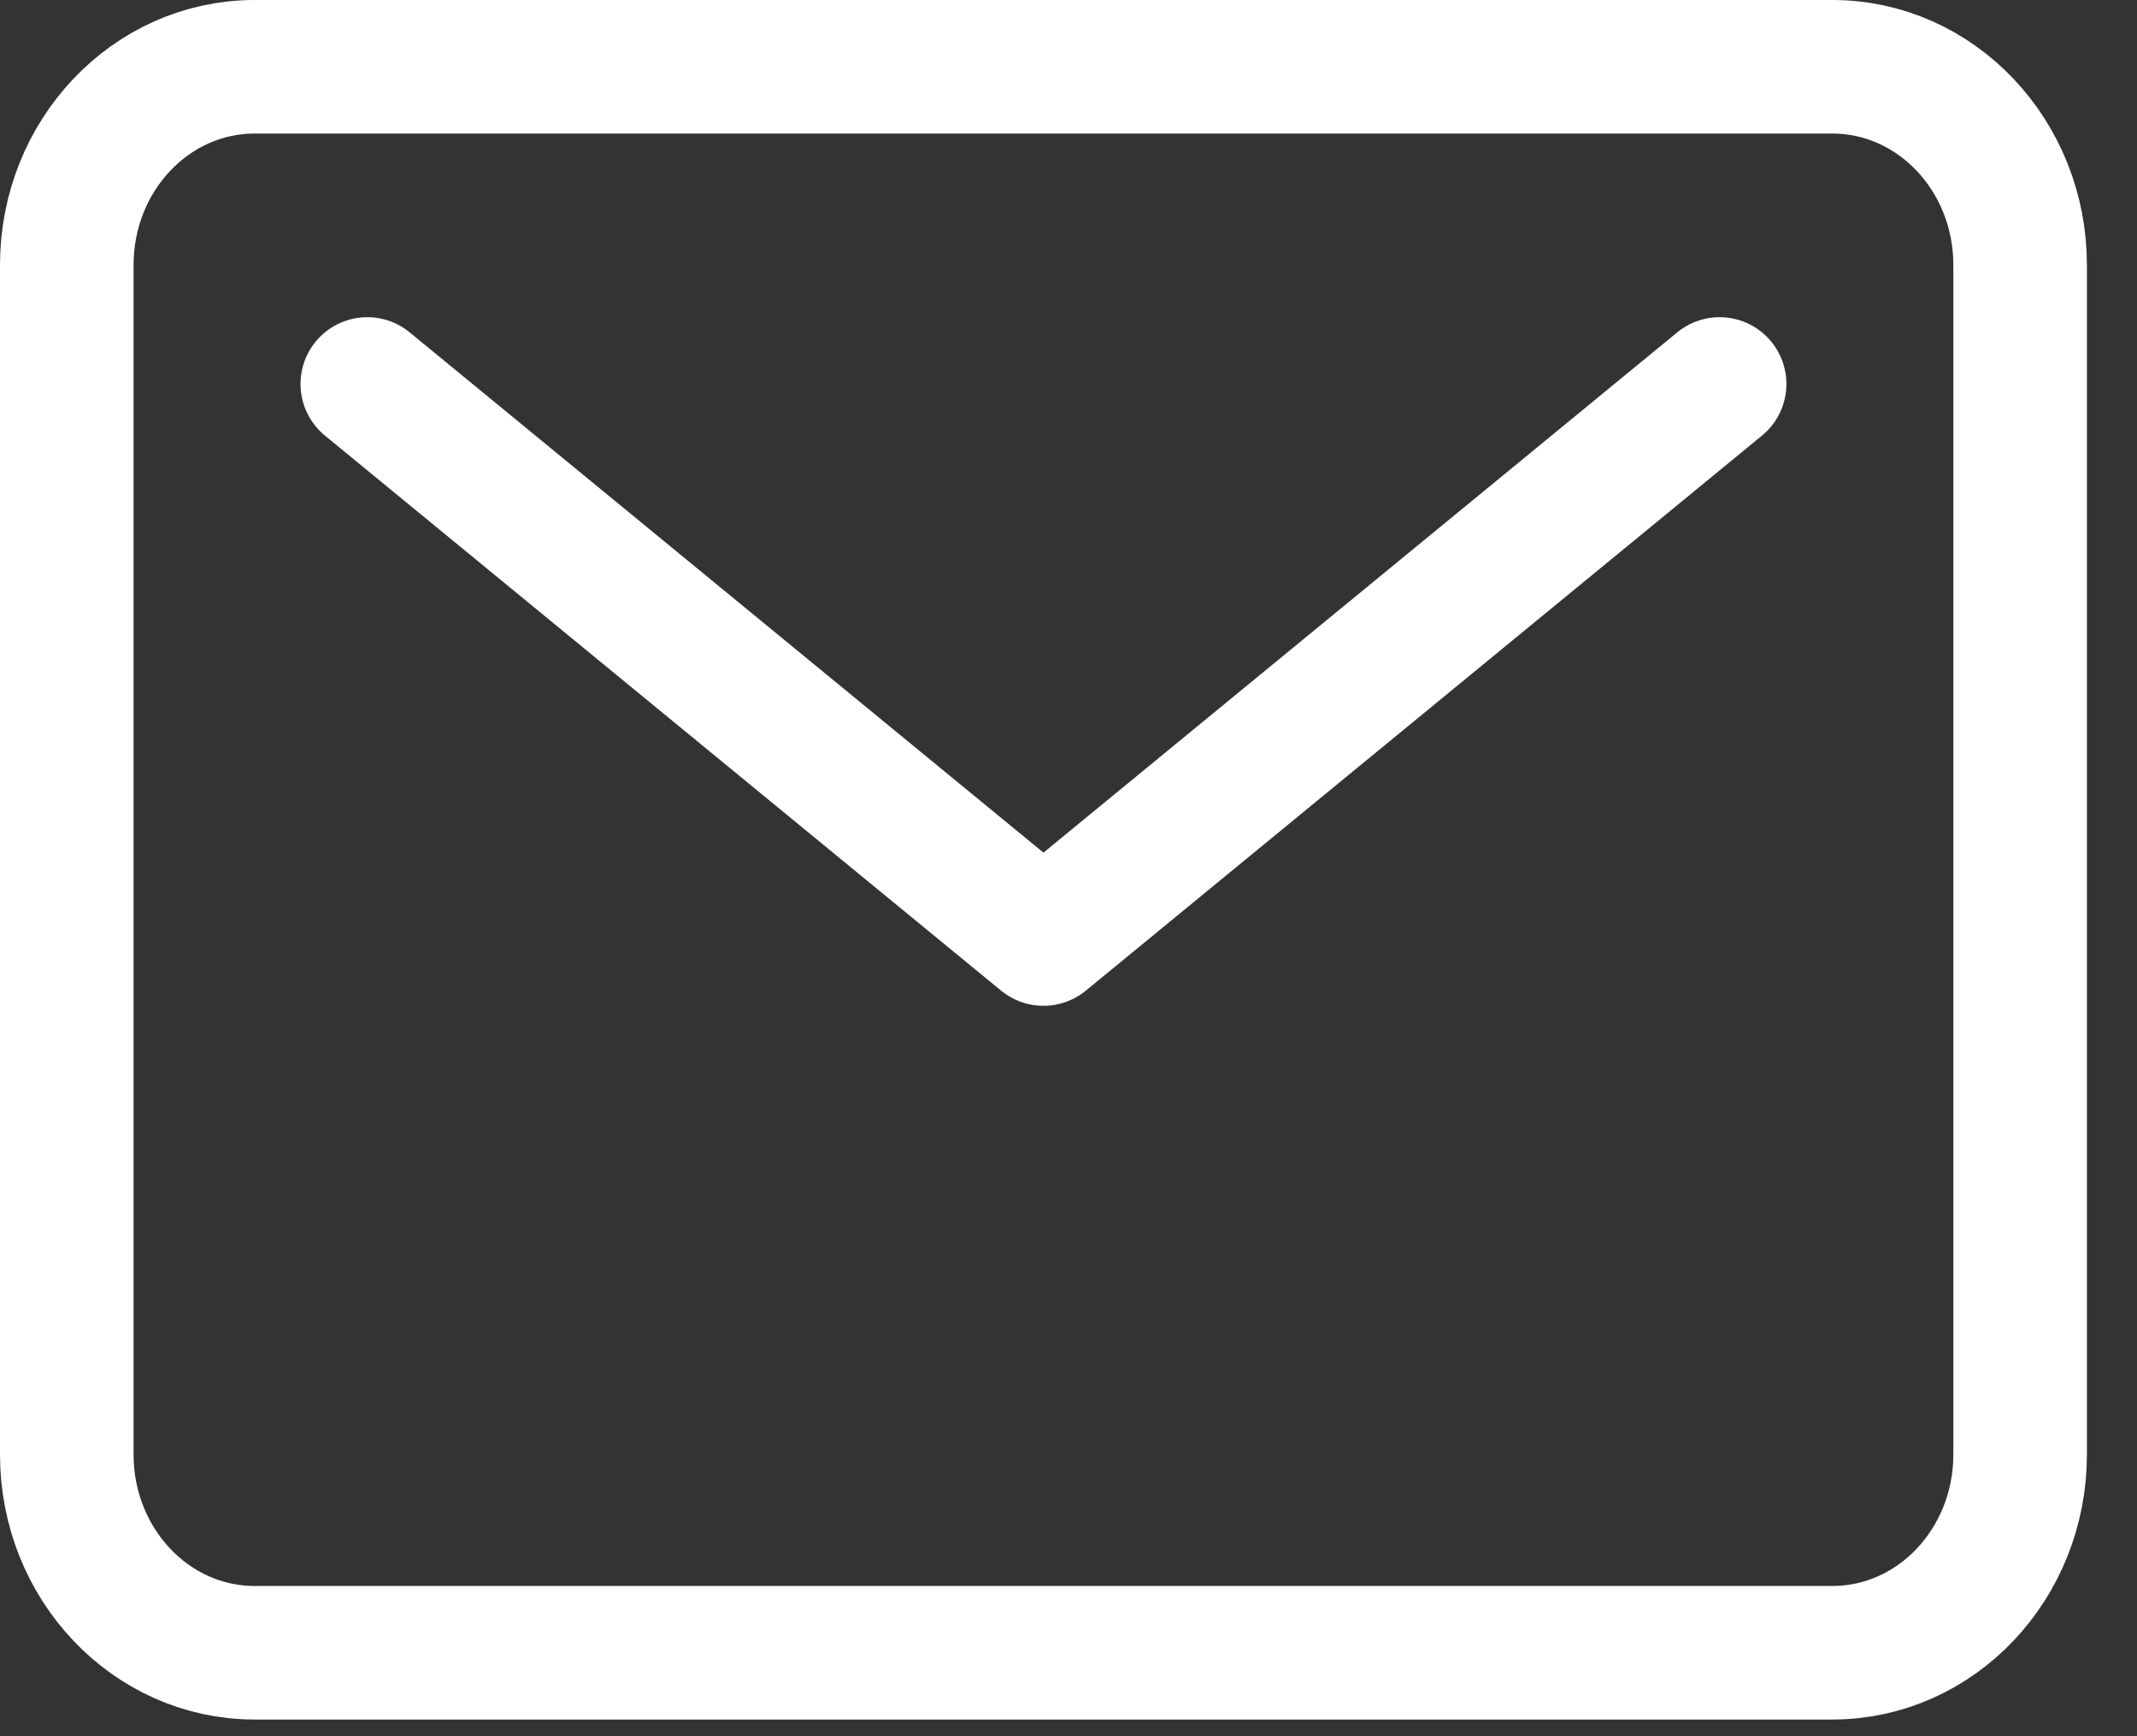
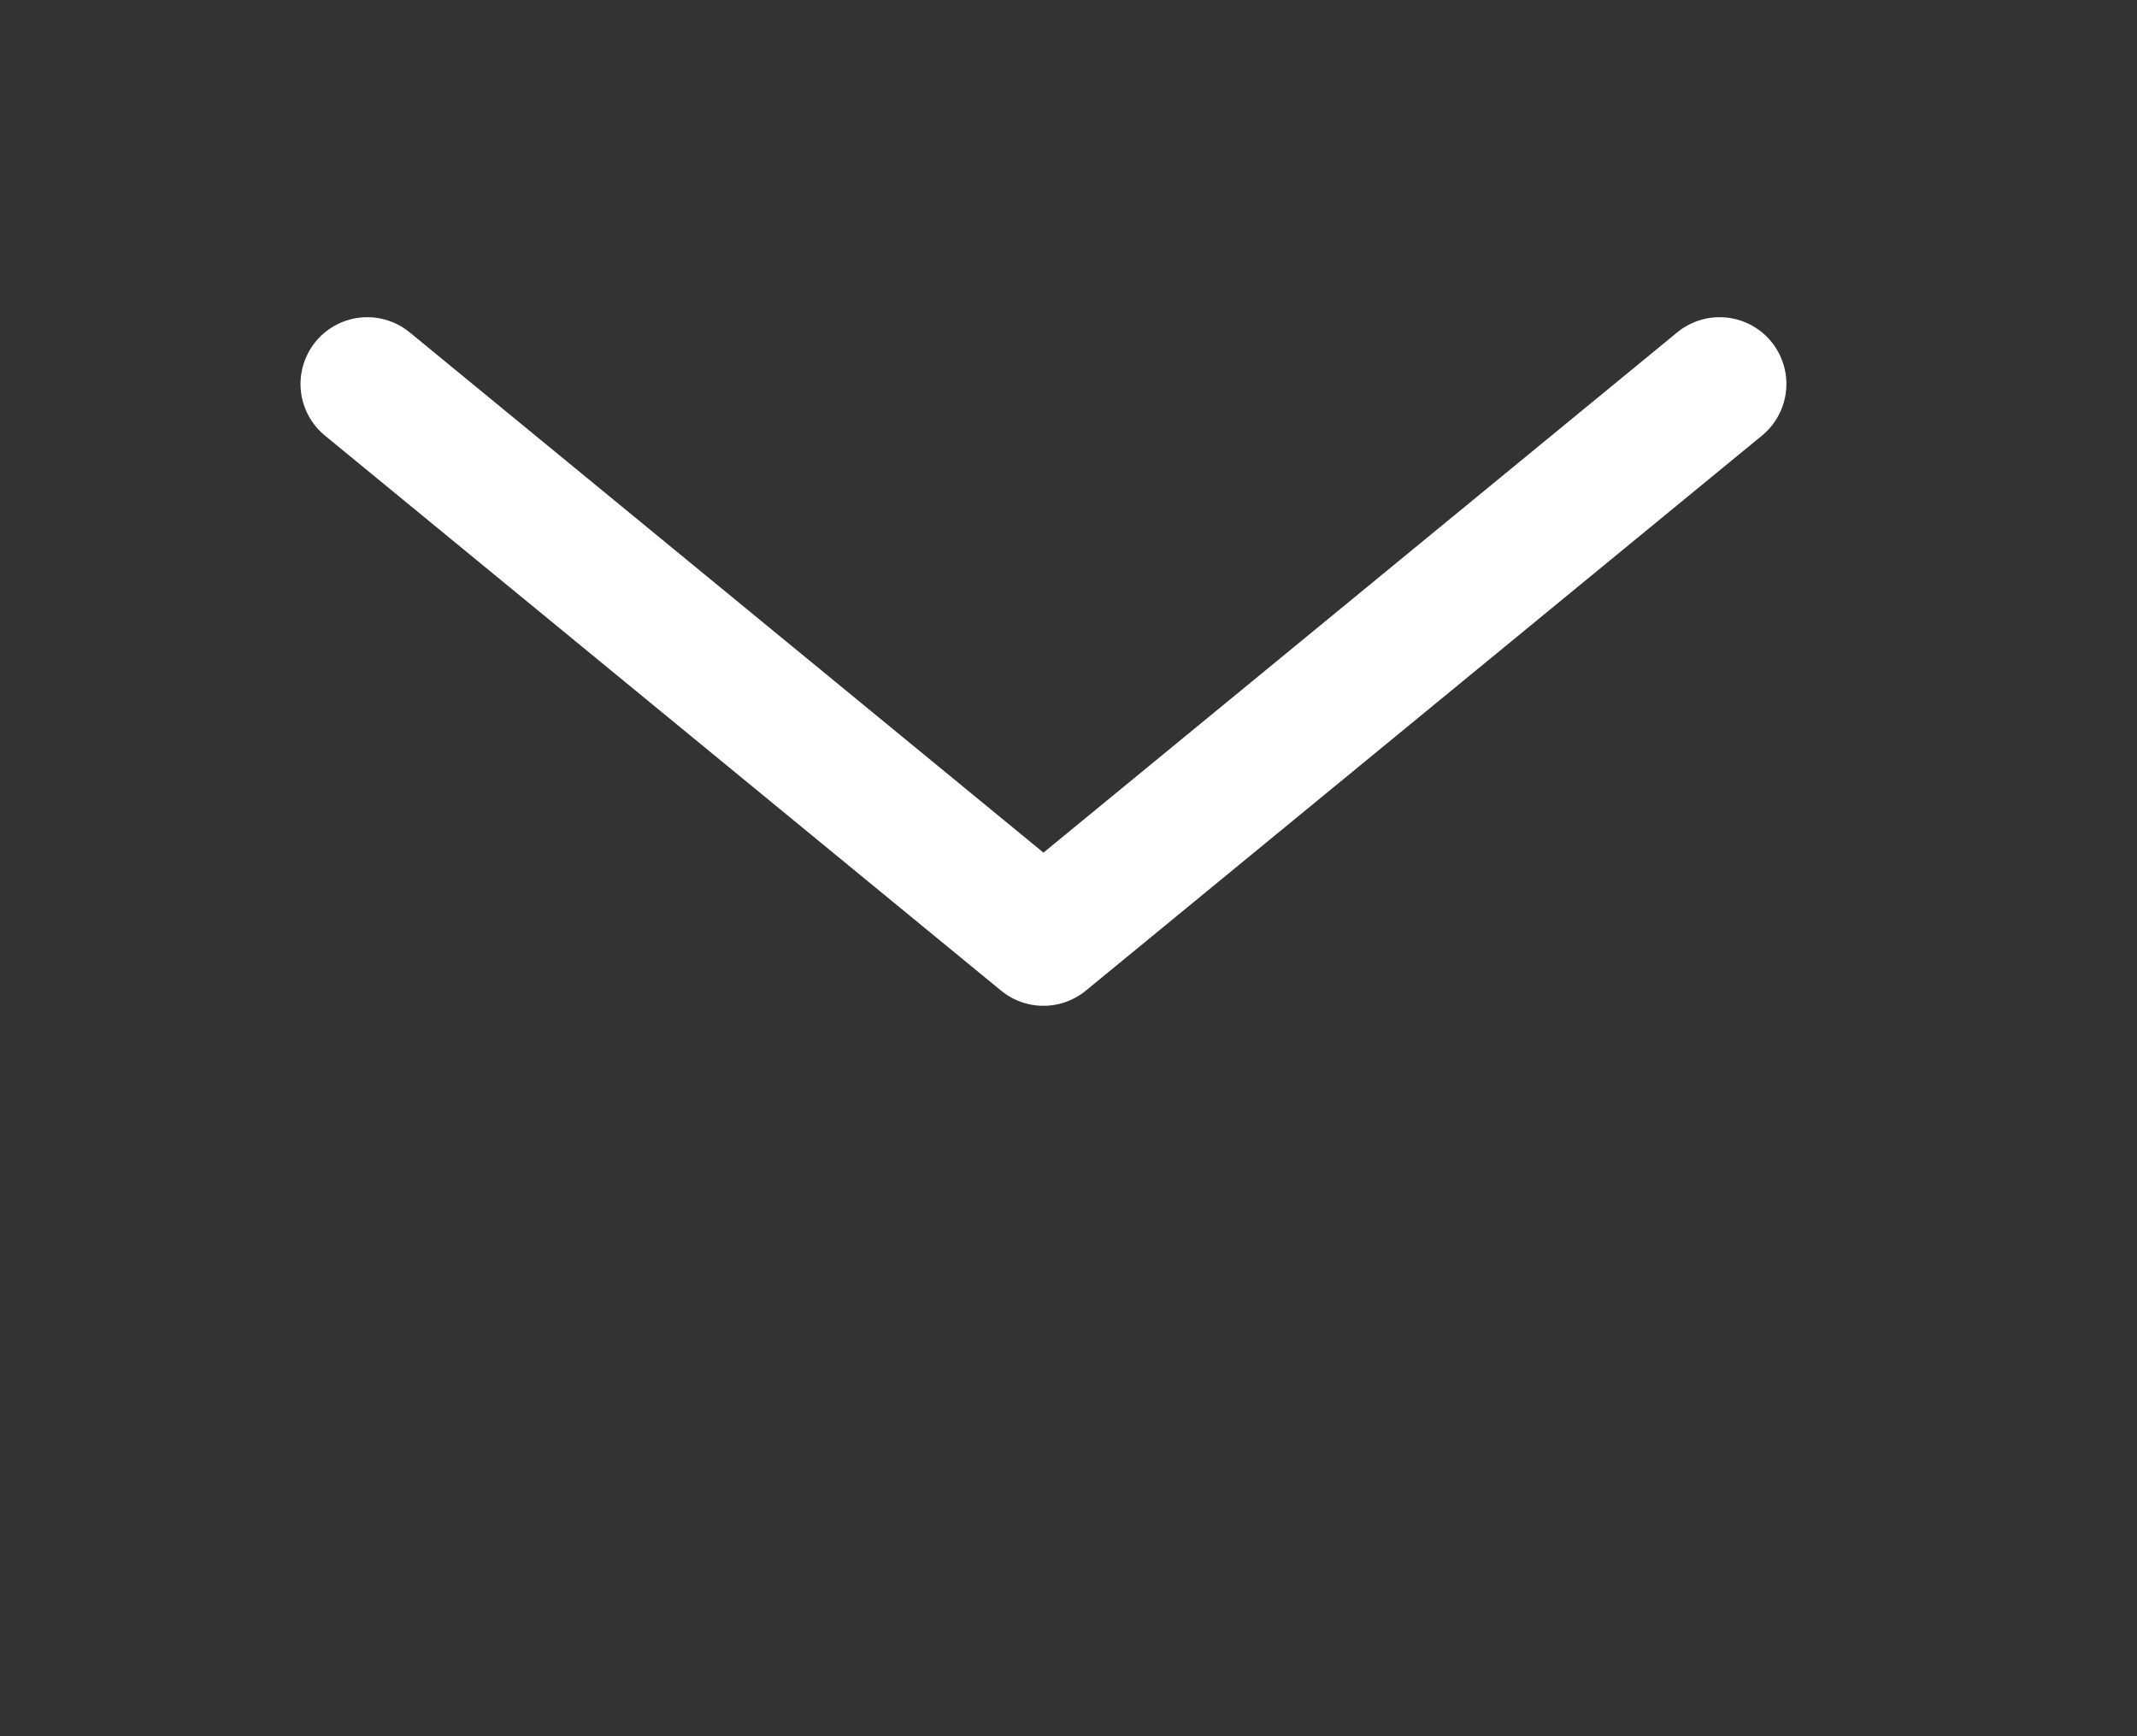
<svg xmlns="http://www.w3.org/2000/svg" width="32" height="26" viewBox="0 0 32 26" fill="none">
  <rect x="0" y="0" width="32" height="26" fill="#333333" stroke="none" />
-   <path d="M27.438 1H3.812C2.259 1 1 2.329 1 3.969V21.781C1 23.421 2.259 24.75 3.812 24.75H27.438C28.991 24.75 30.25 23.421 30.25 21.781V3.969C30.25 2.329 28.991 1 27.438 1Z" stroke="white" stroke-width="2" stroke-linecap="round" stroke-linejoin="round" />
  <path d="M5.5 5.75L15.625 14.062L25.75 5.75" stroke="white" stroke-width="2" stroke-linecap="round" stroke-linejoin="round" />
</svg>